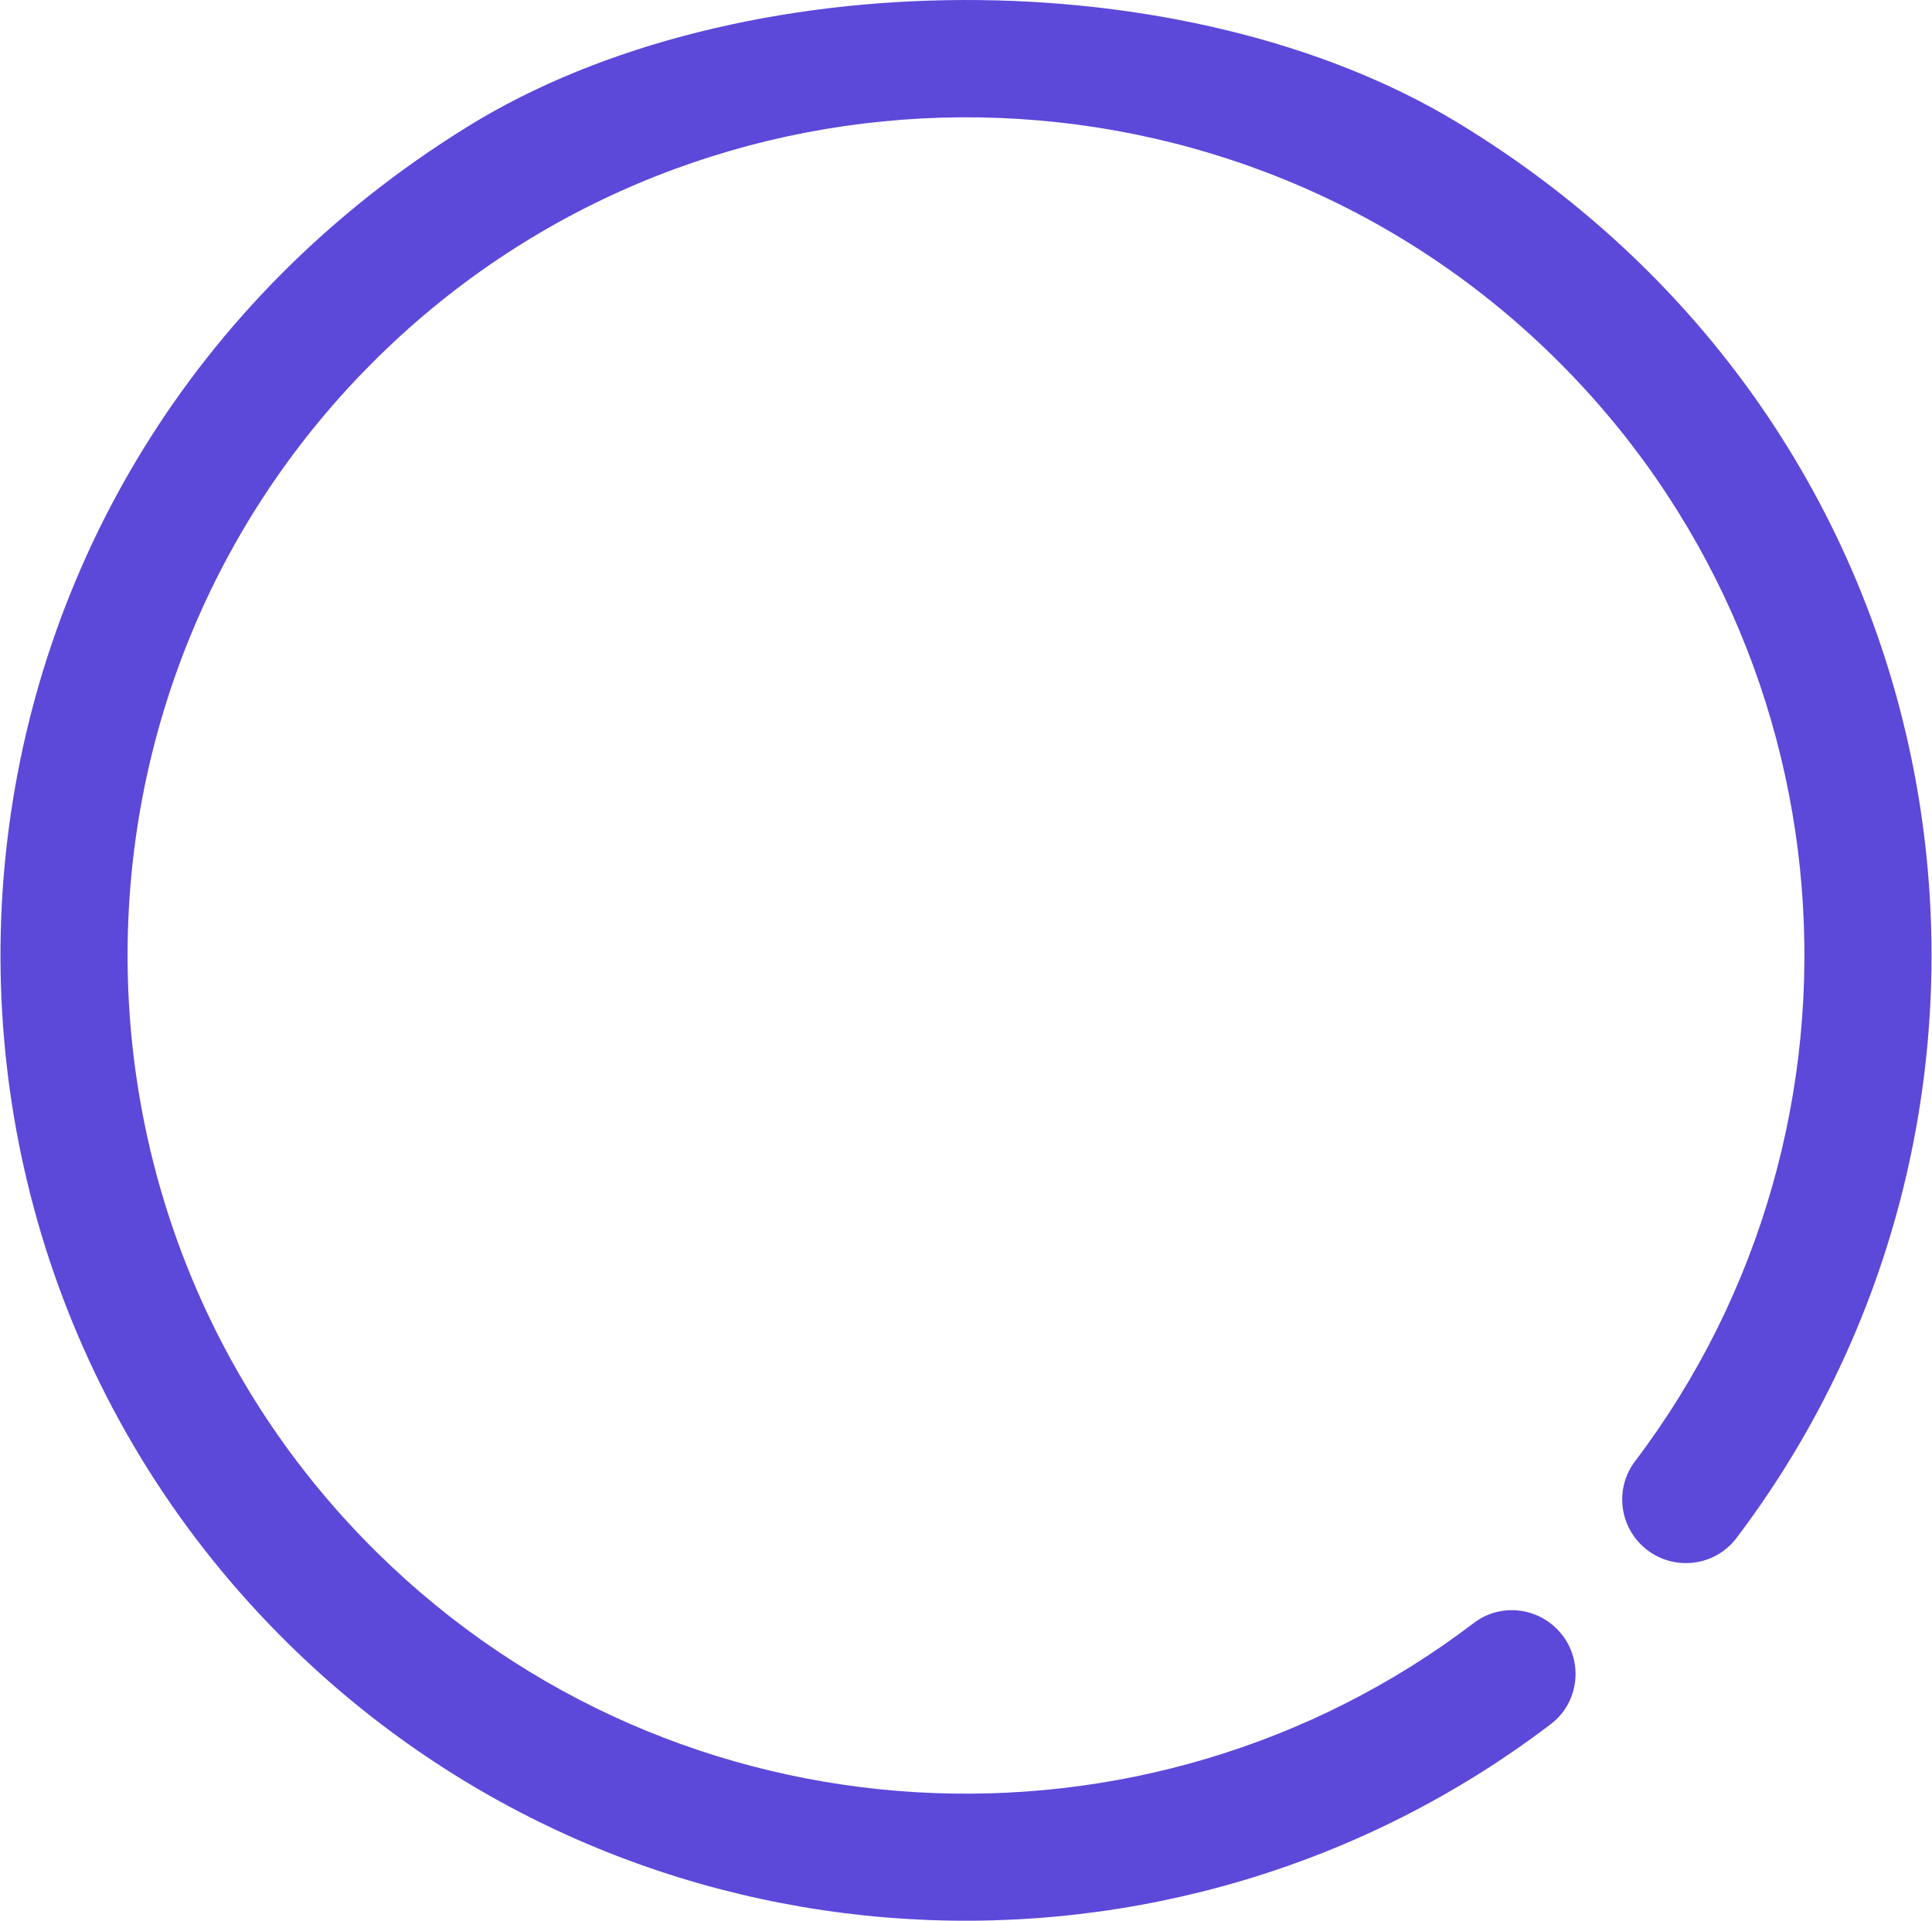
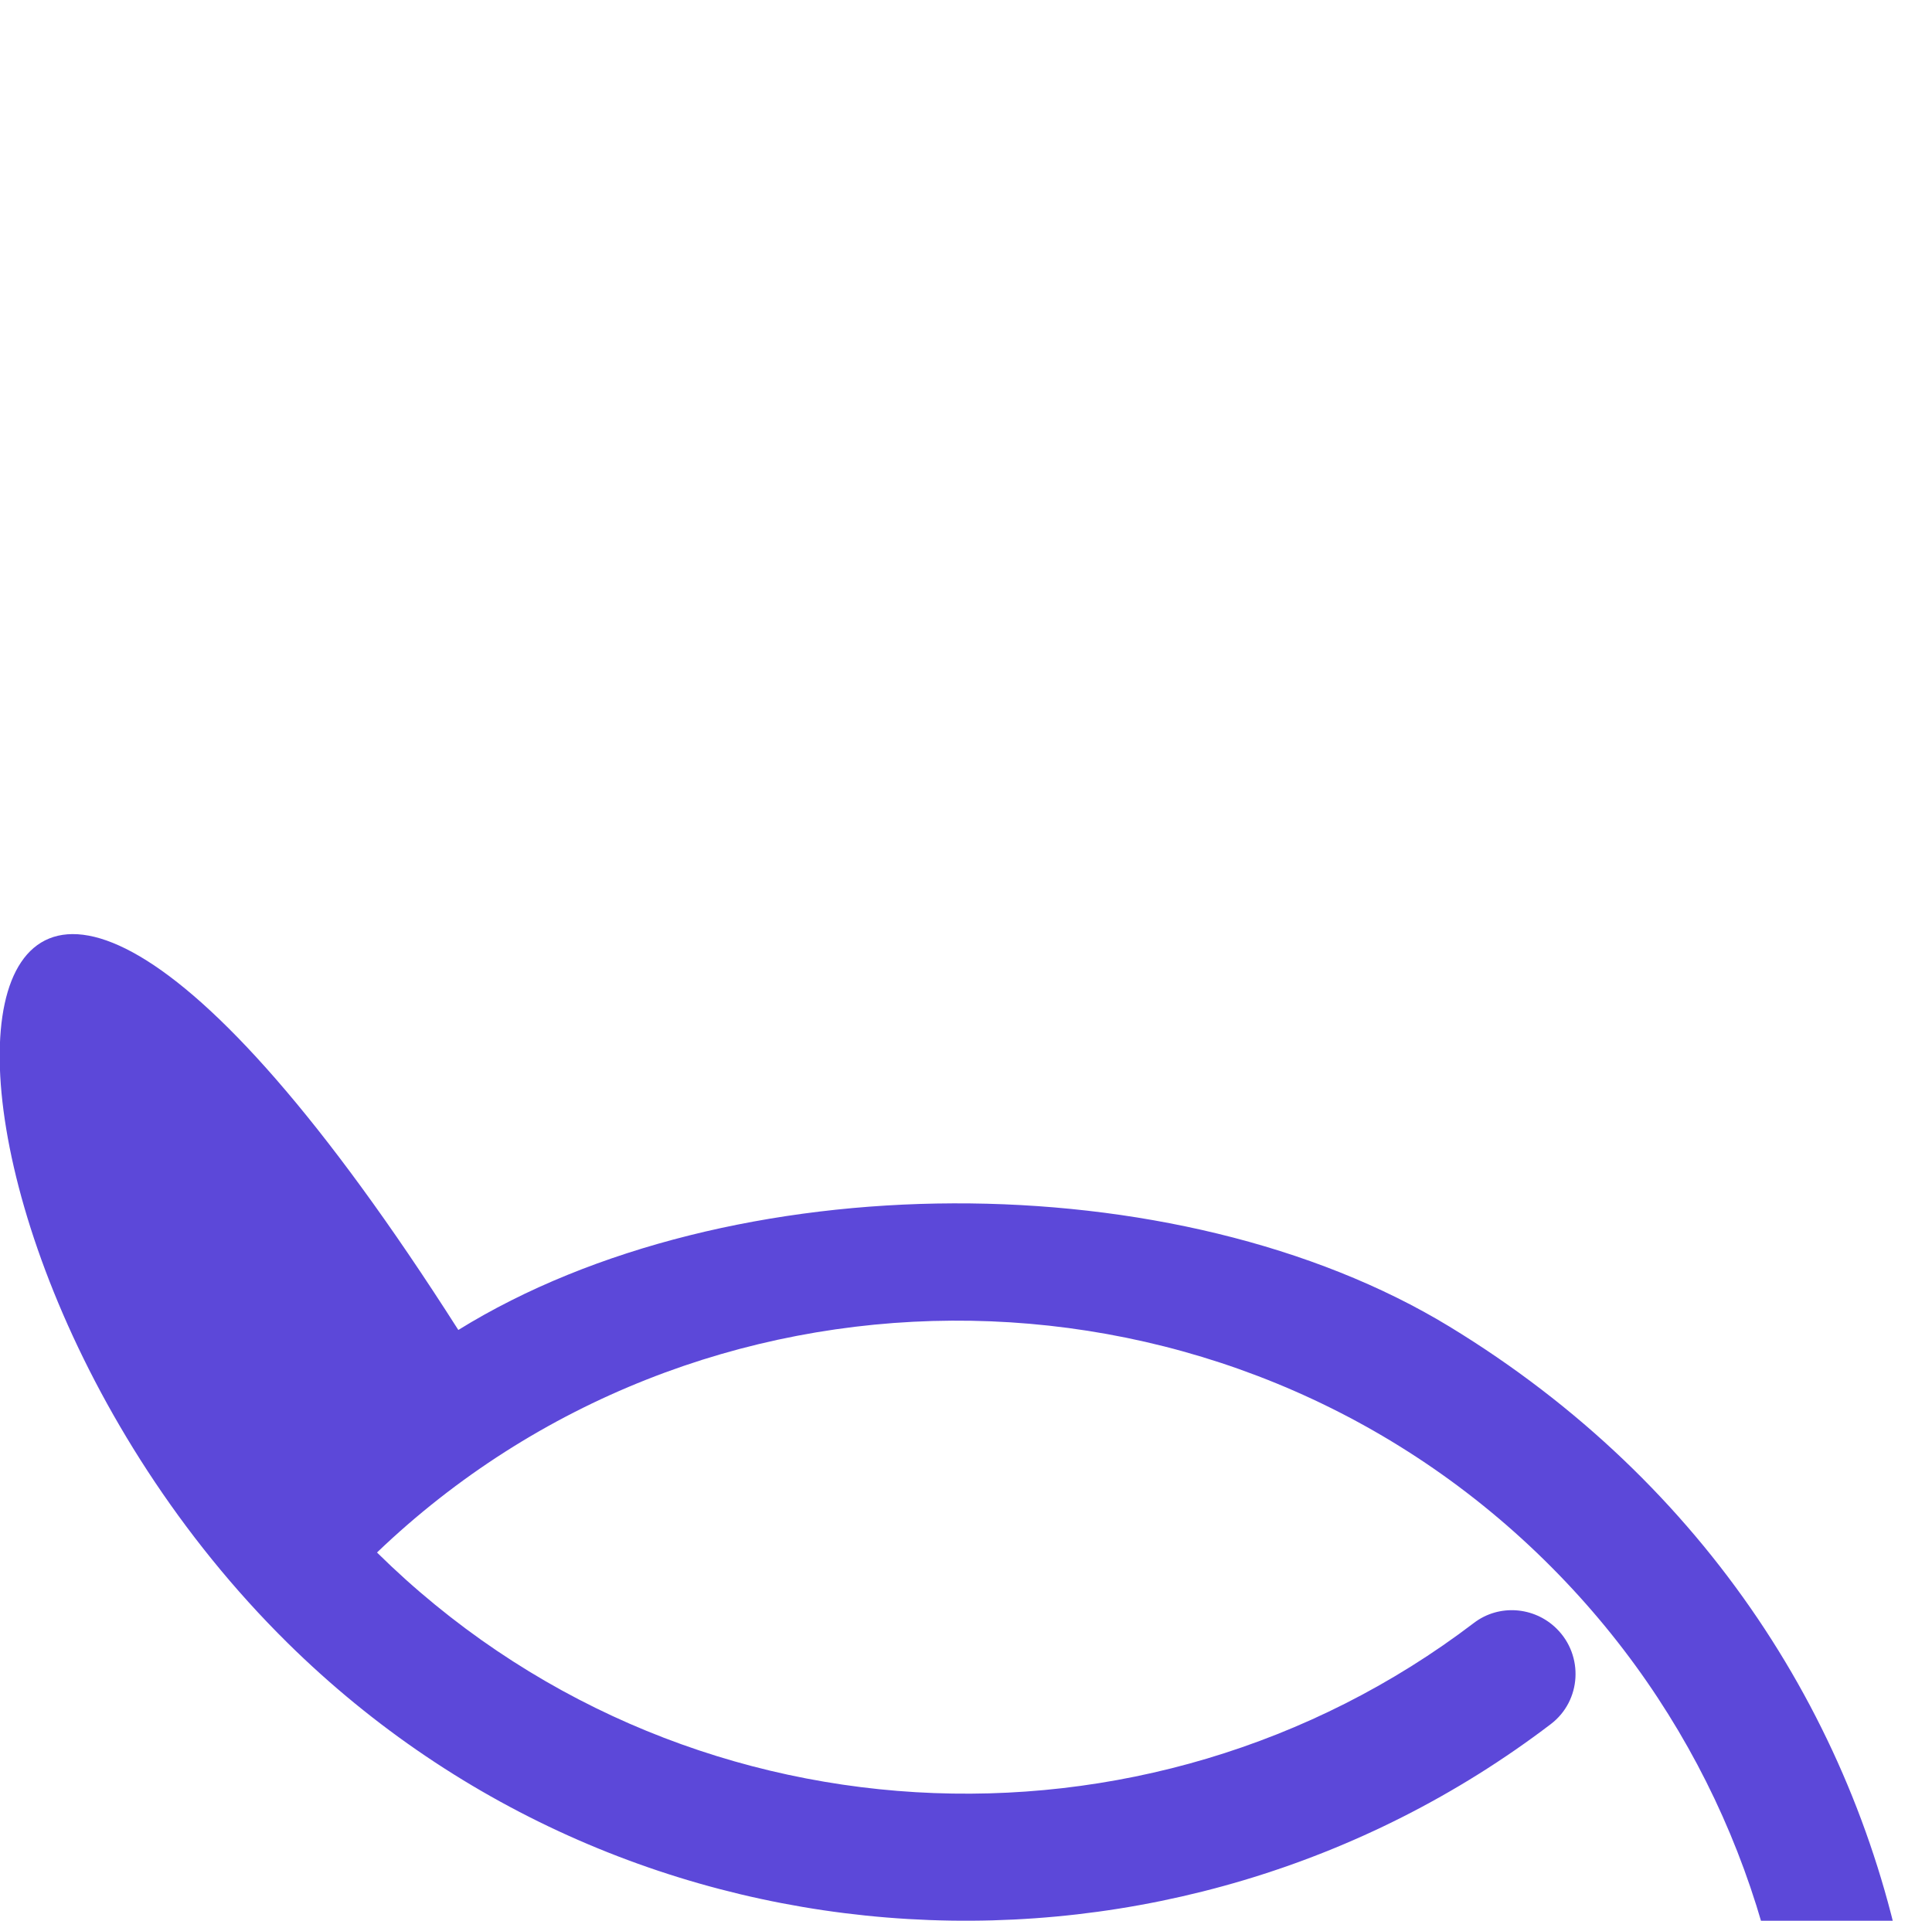
<svg xmlns="http://www.w3.org/2000/svg" id="Isolation_Mode67d00ba868390" data-name="Isolation Mode" viewBox="0 0 697.61 693.95" aria-hidden="true" width="697px" height="693px">
  <defs>
    <linearGradient class="cerosgradient" data-cerosgradient="true" id="CerosGradient_id447207da2" gradientUnits="userSpaceOnUse" x1="50%" y1="100%" x2="50%" y2="0%">
      <stop offset="0%" stop-color="#d1d1d1" />
      <stop offset="100%" stop-color="#d1d1d1" />
    </linearGradient>
    <linearGradient />
    <style>
      .cls-1-67d00ba868390{
        fill: #5c48d9;
      }
    </style>
  </defs>
-   <path class="cls-1-67d00ba868390" d="M136.02,560.91C14.95,441.52,15.71,244.54,139.36,126.15c115.67-110.75,299.37-111.81,416.33-2.43,114.96,107.51,126.83,282.77,34.8,404.25-6.94,9.16-5.96,22.07,2.23,30.14h0c9.85,9.71,26.04,8.62,34.4-2.4,120.34-158.83,86.43-397.53-100.36-511.2-98.24-59.79-260.24-59.3-358.02,1.24C-32.3,170.22-53.36,438.65,103.76,593.62c125.06,123.34,320.43,132.79,456.31,29.29,11.06-8.42,11.97-24.75,2.08-34.51h0c-8.07-7.96-20.82-8.93-29.84-2.06-118,89.9-287.68,81.69-396.29-25.43Z" />
+   <path class="cls-1-67d00ba868390" d="M136.02,560.91c115.67-110.75,299.37-111.81,416.33-2.43,114.96,107.51,126.83,282.77,34.8,404.25-6.94,9.16-5.96,22.07,2.23,30.14h0c9.85,9.71,26.04,8.62,34.4-2.4,120.34-158.83,86.43-397.53-100.36-511.2-98.24-59.79-260.24-59.3-358.02,1.24C-32.3,170.22-53.36,438.65,103.76,593.62c125.06,123.34,320.43,132.79,456.31,29.29,11.06-8.42,11.97-24.75,2.08-34.51h0c-8.07-7.96-20.82-8.93-29.84-2.06-118,89.9-287.68,81.69-396.29-25.43Z" />
</svg>